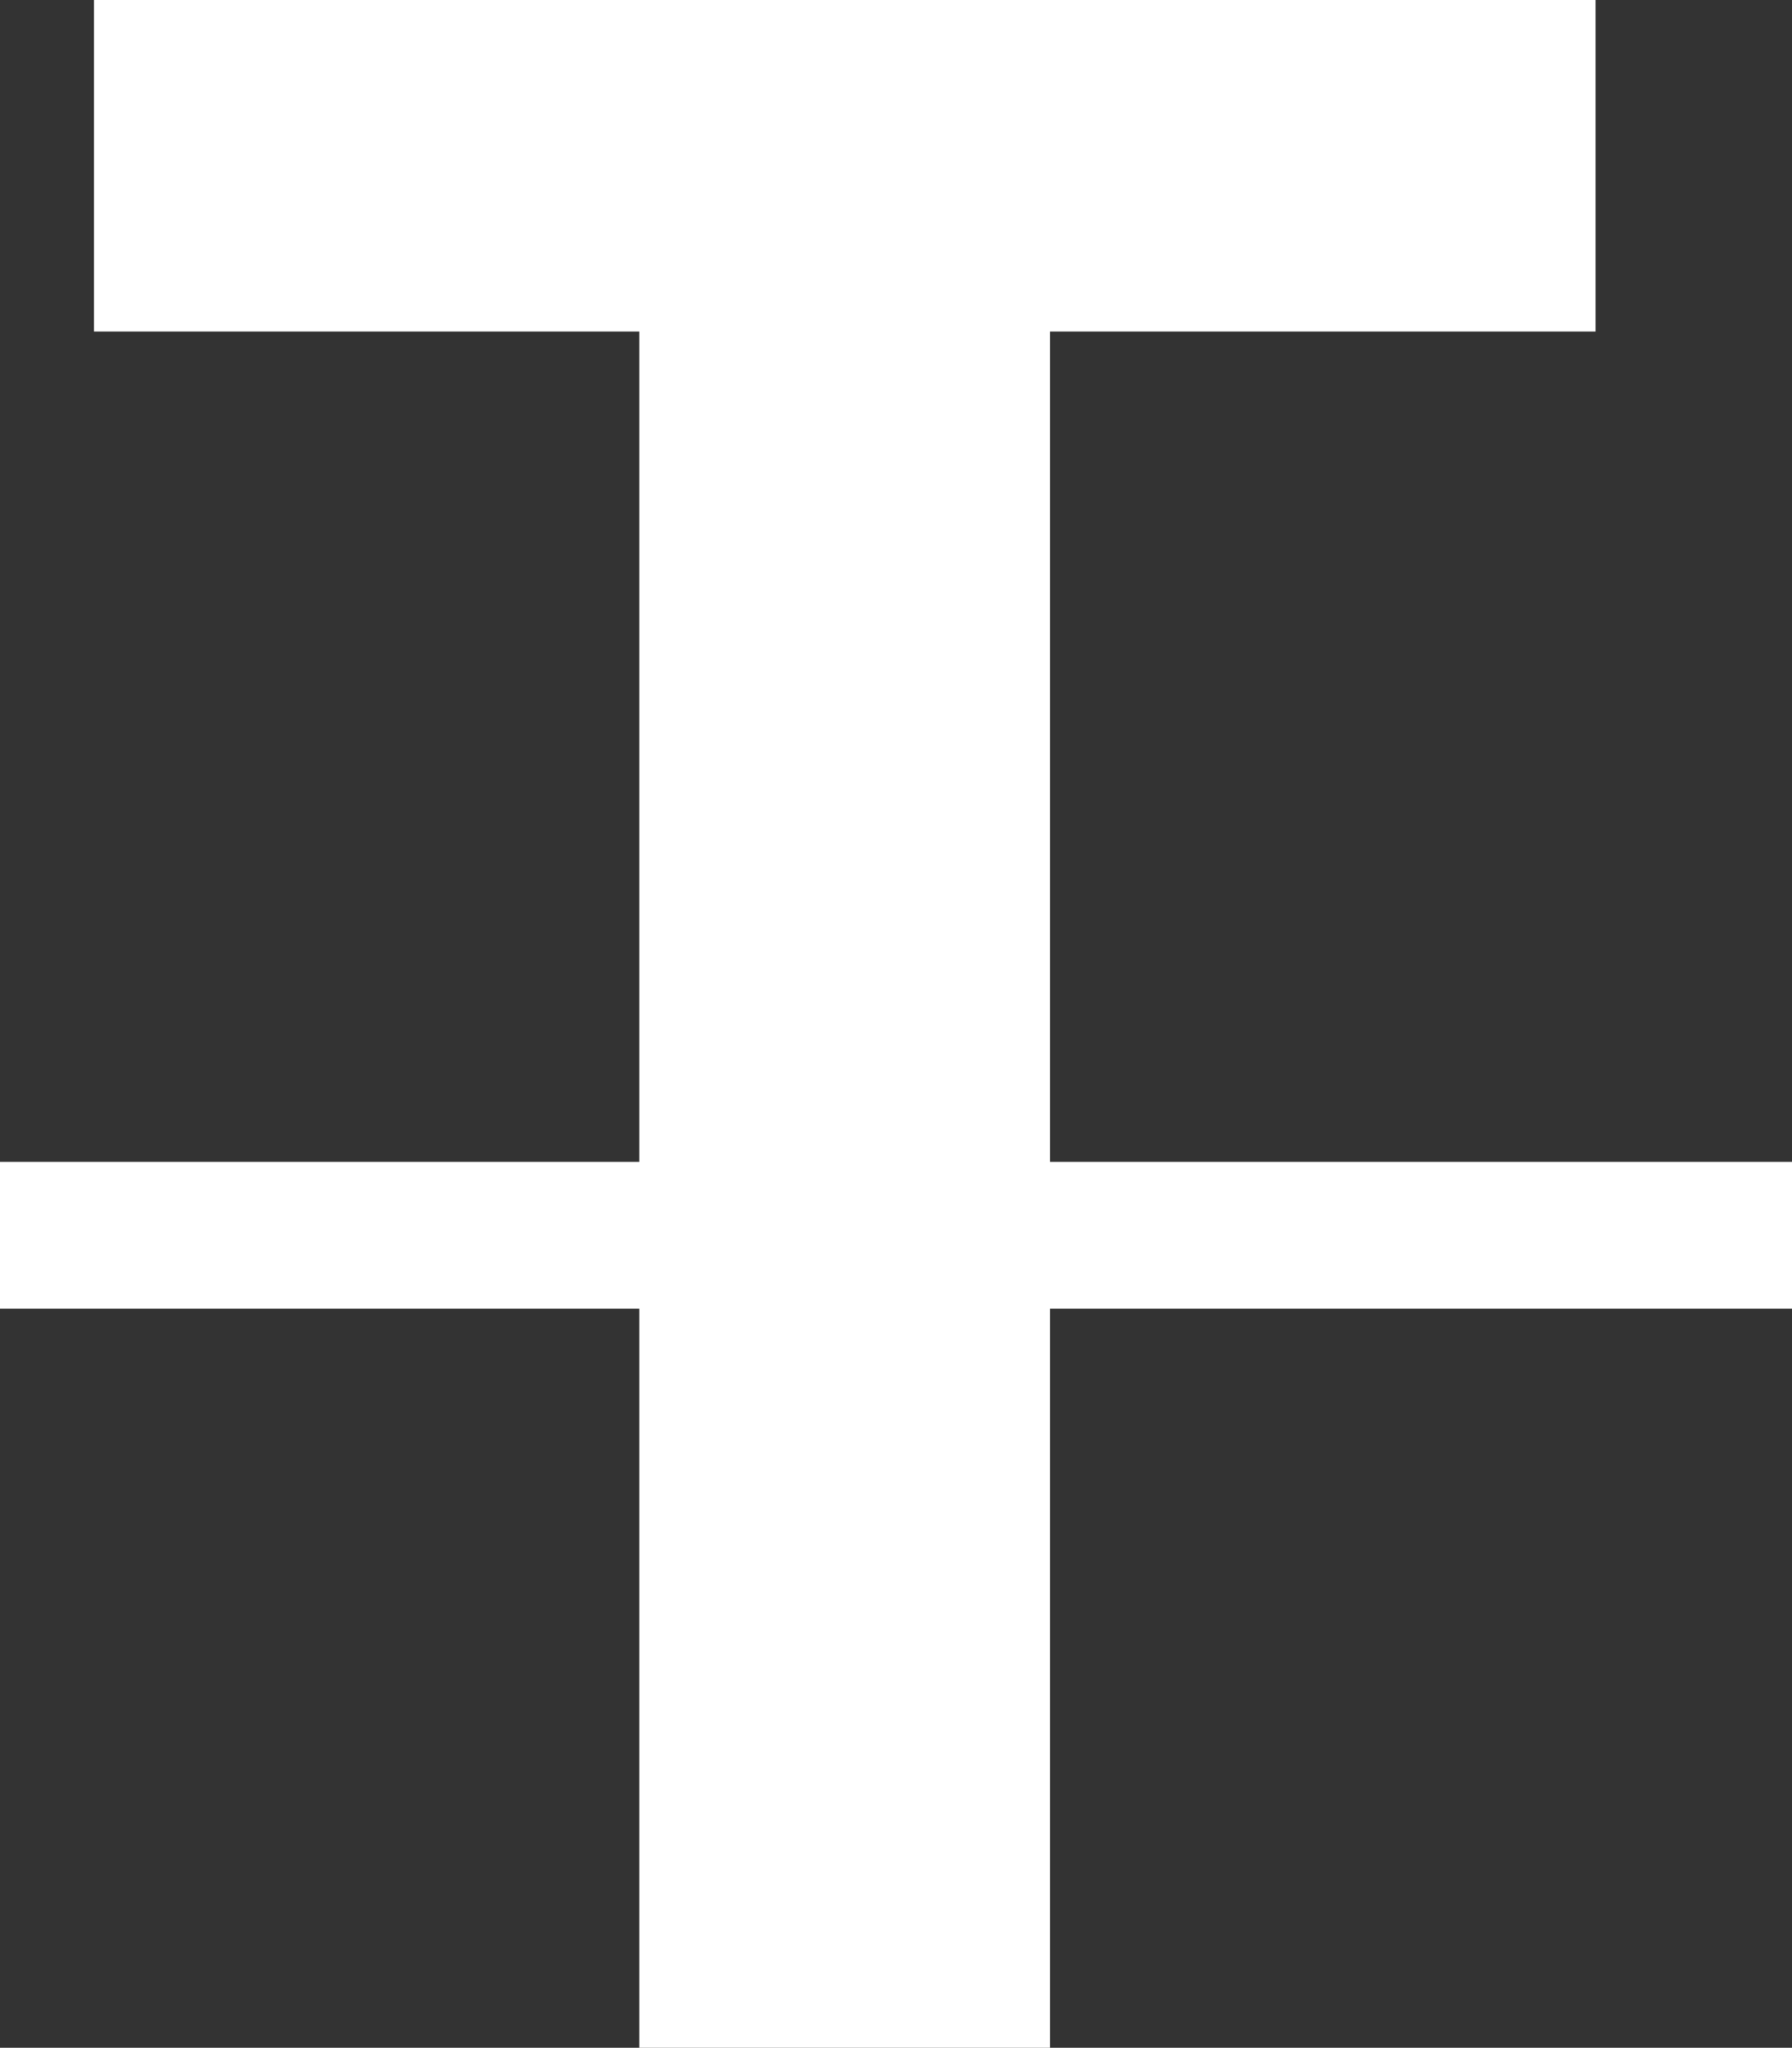
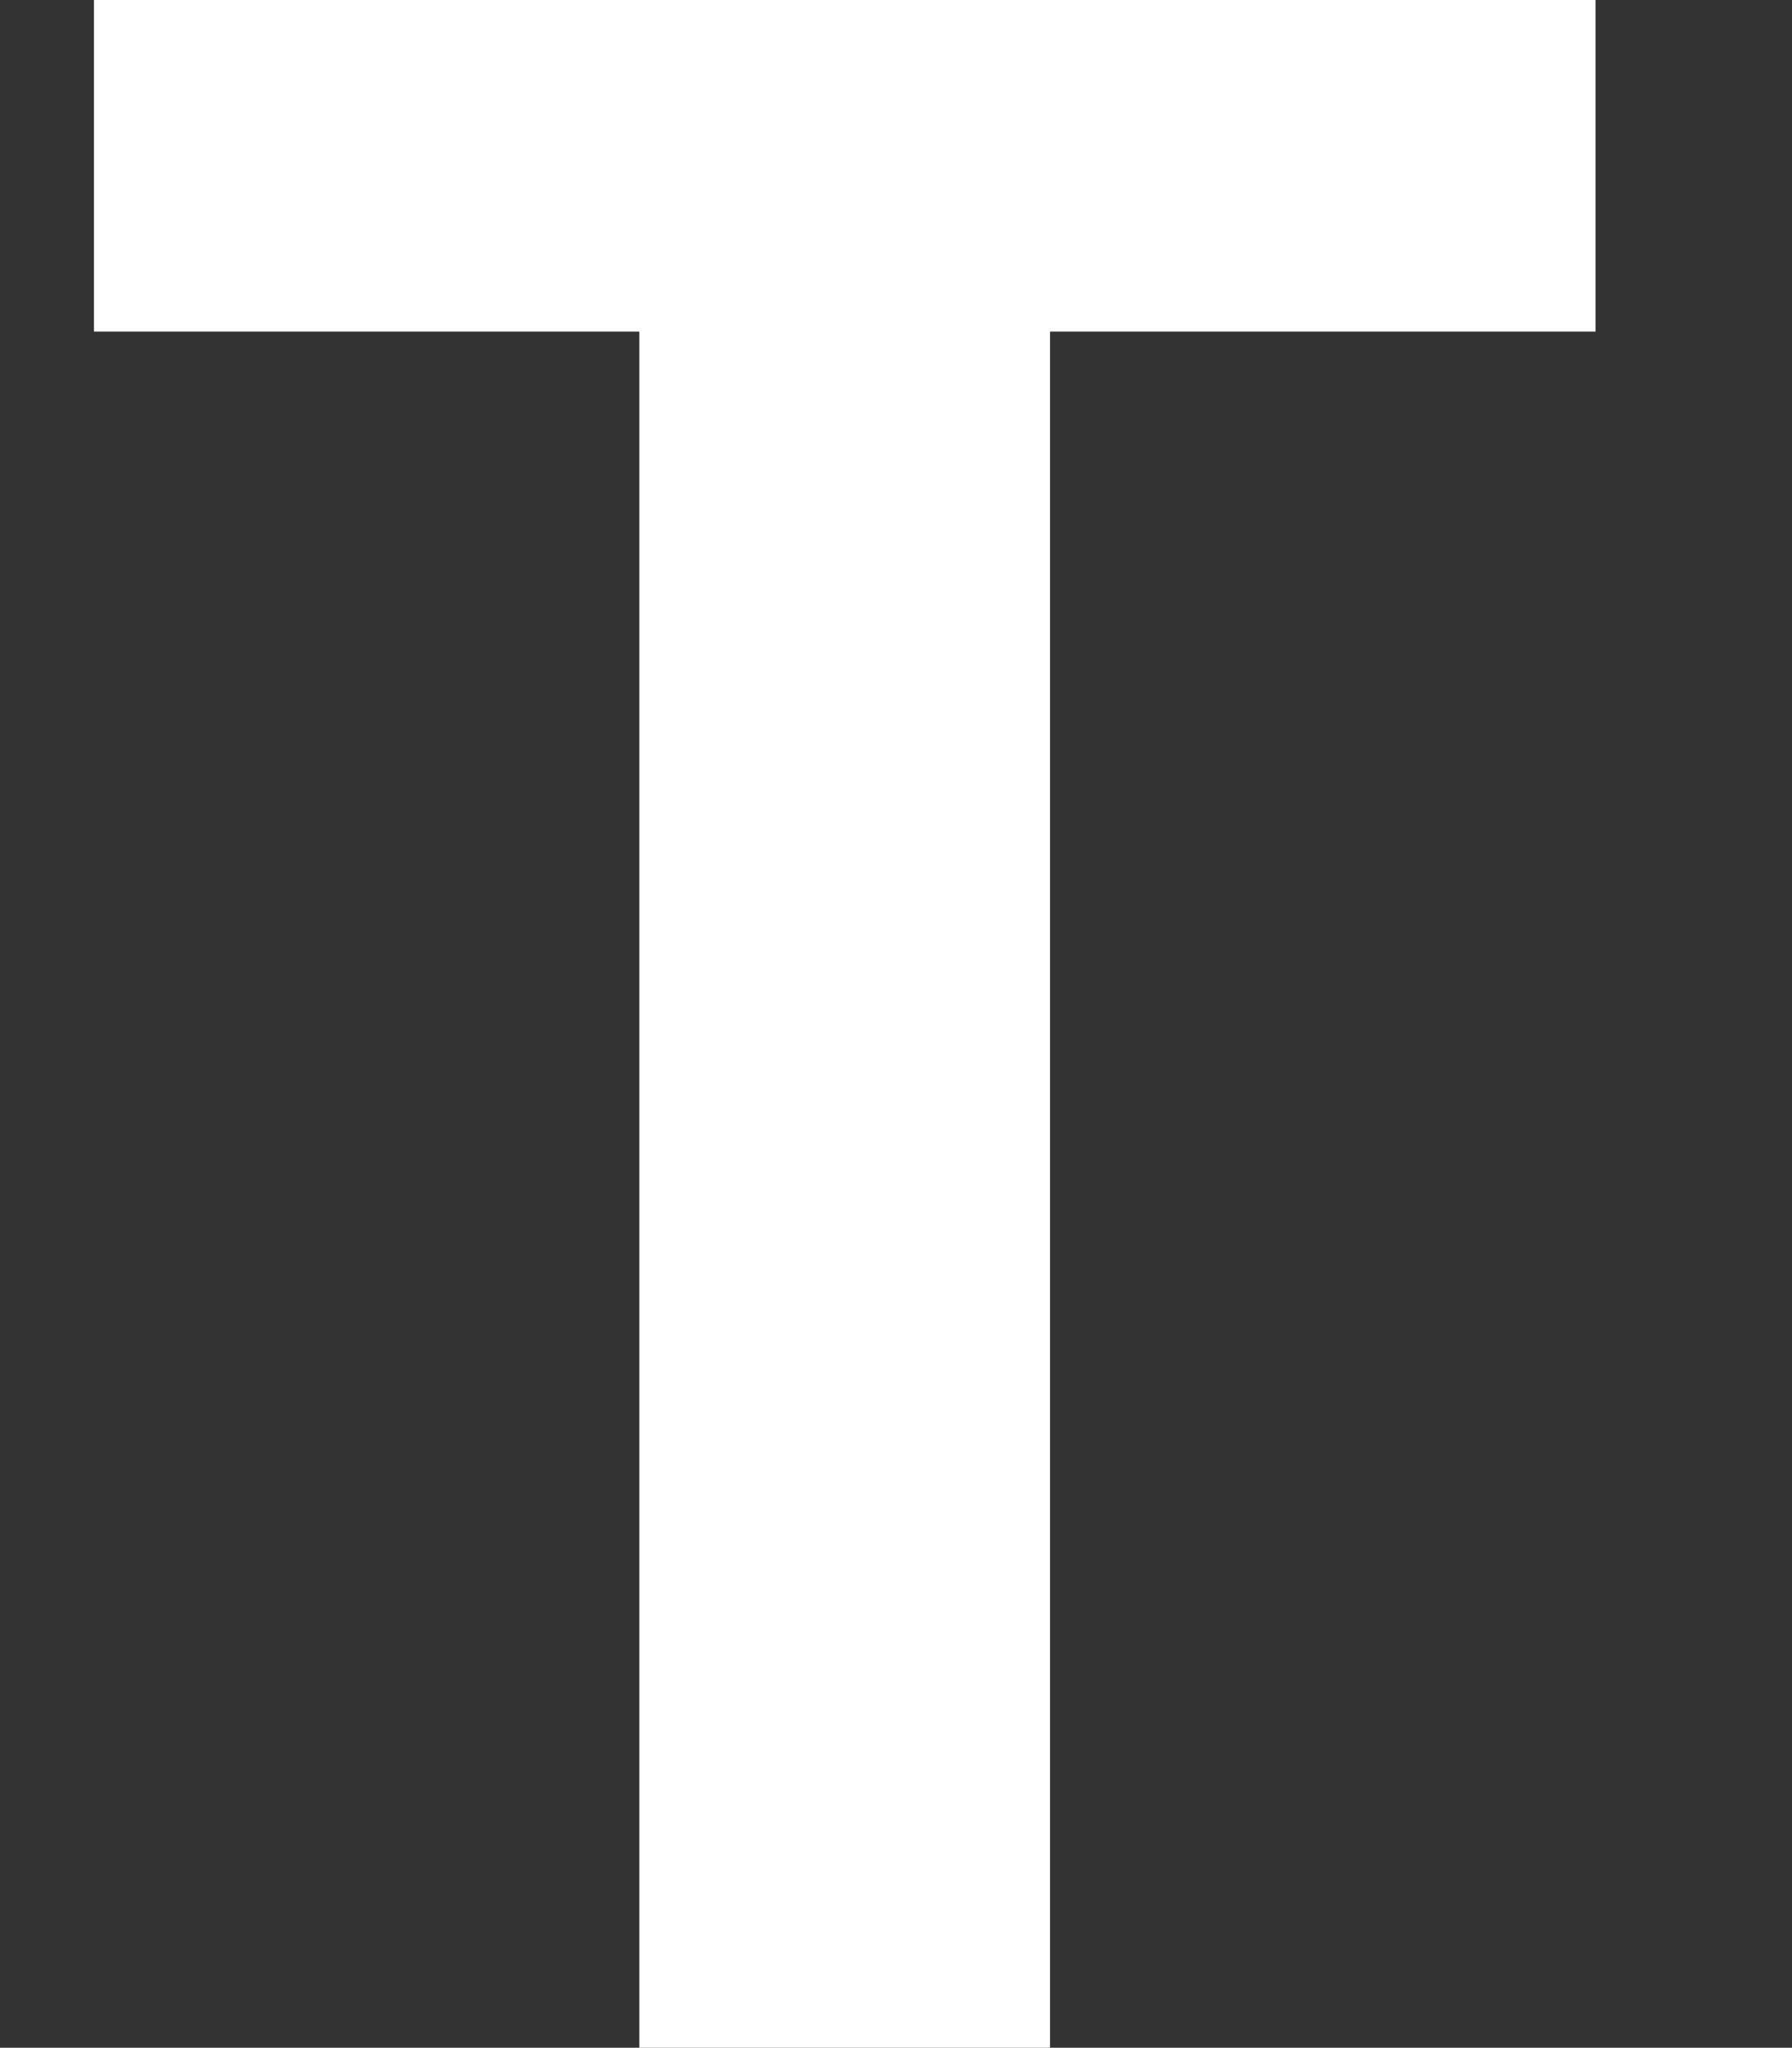
<svg xmlns="http://www.w3.org/2000/svg" width="9.651" height="11.024" viewBox="0 0 9.651 11.024">
  <rect x="0" y="0" width="9.651" height="11.024" fill="#333333" stroke="none" />
  <g id="Group_53441" data-name="Group 53441" transform="translate(-486.994 -8093.241)">
    <path id="Path_1013" data-name="Path 1013" d="M495.587,8093.241v1.785h-2.938v9.24h-2.212v-9.24H487.5v-1.785Z" fill="#fff" />
-     <path id="Path_1014" data-name="Path 1014" d="M486.994,8100.286v-.79h9.651v.79Z" fill="#fff" />
  </g>
</svg>